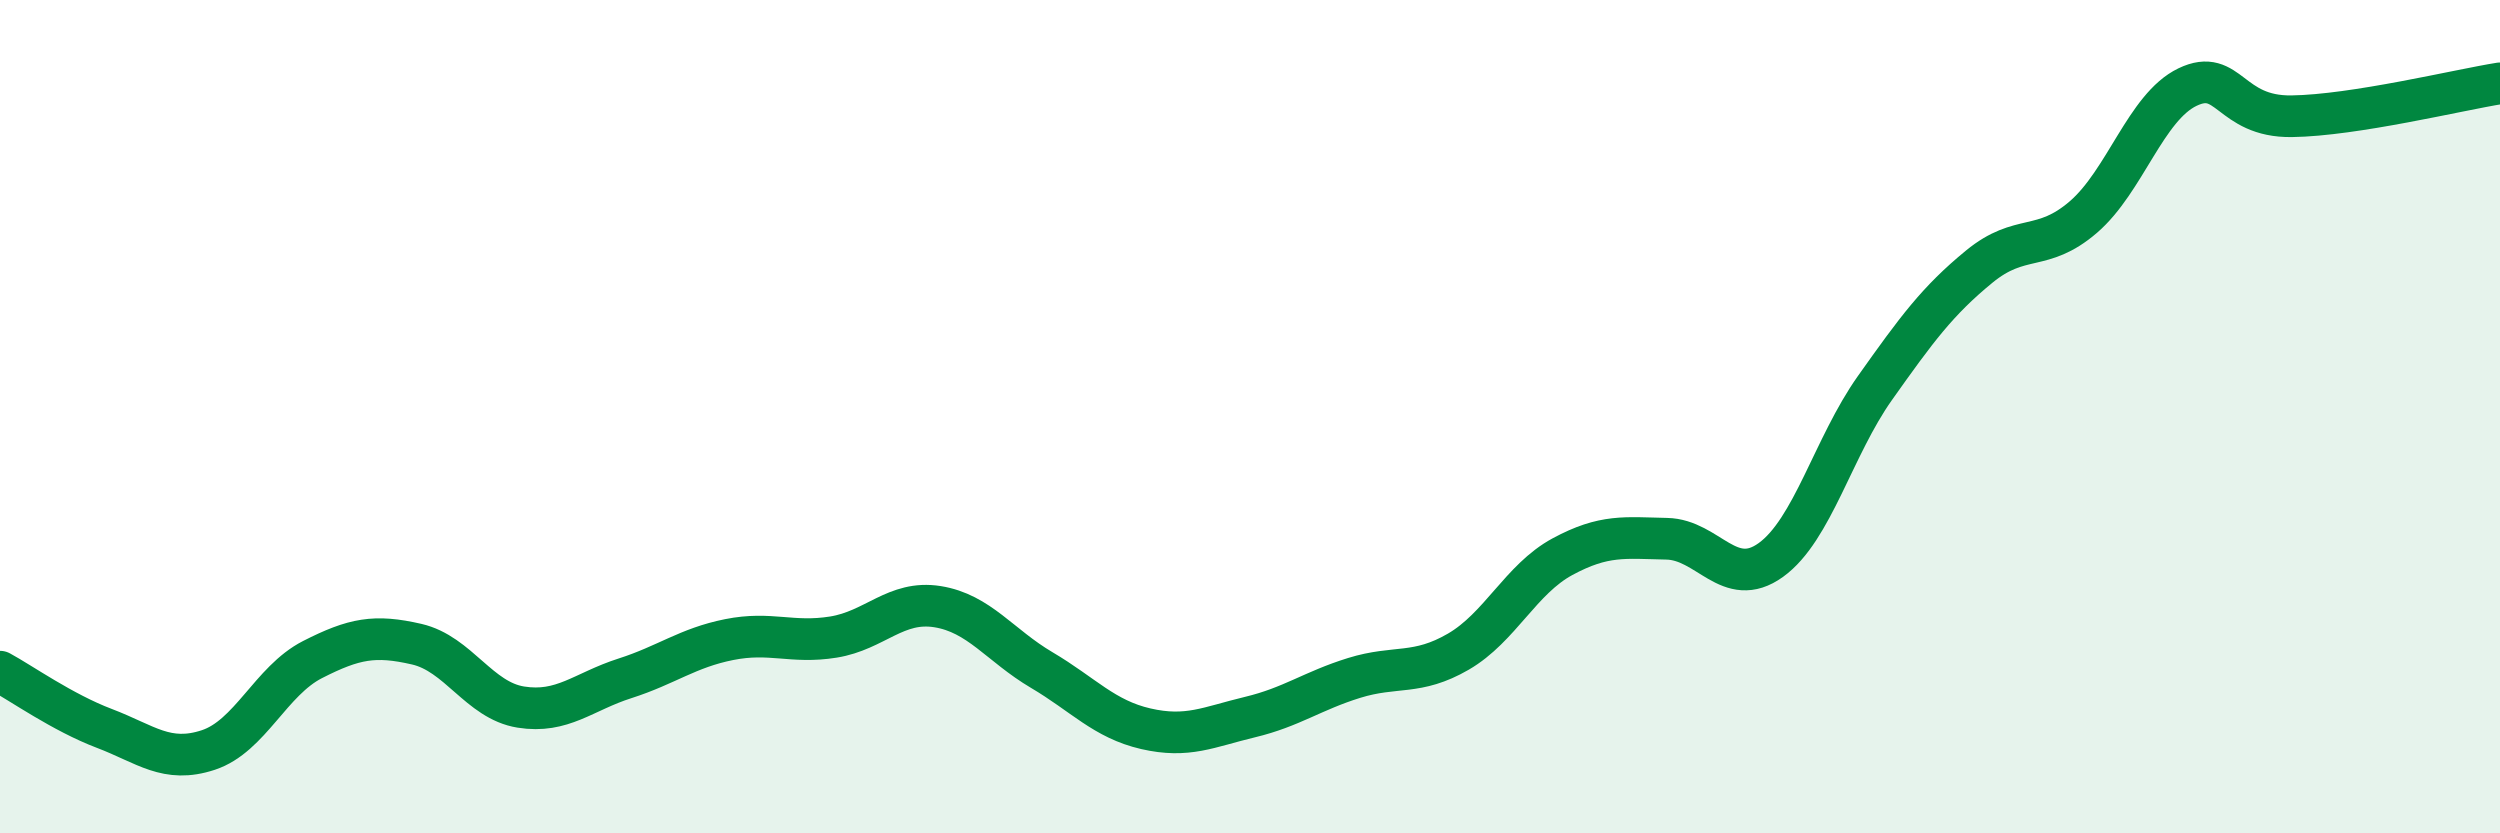
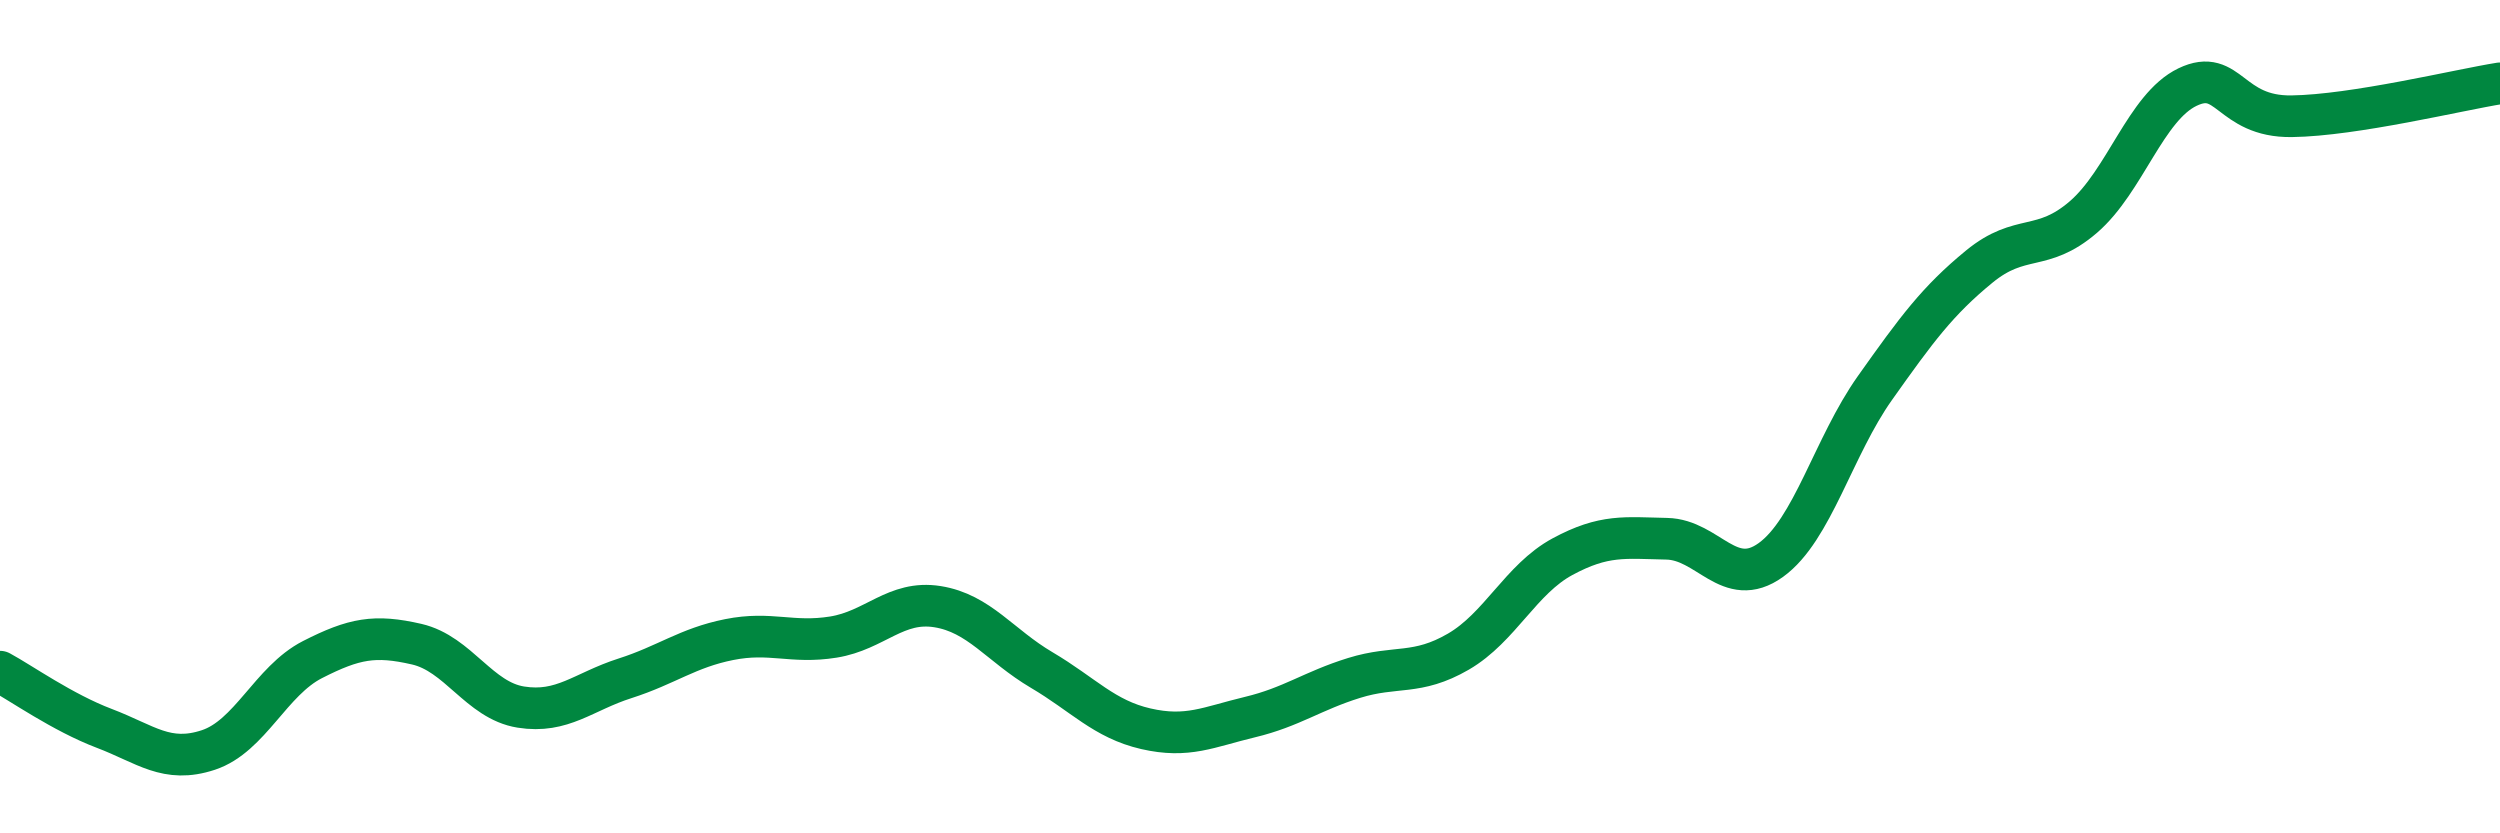
<svg xmlns="http://www.w3.org/2000/svg" width="60" height="20" viewBox="0 0 60 20">
-   <path d="M 0,16.12 C 0.5,16.39 1.5,17.1 2.5,17.48 C 3.5,17.86 4,18.33 5,18 C 6,17.67 6.5,16.34 7.5,15.83 C 8.5,15.32 9,15.23 10,15.46 C 11,15.69 11.5,16.81 12.5,16.97 C 13.5,17.13 14,16.6 15,16.28 C 16,15.96 16.5,15.55 17.5,15.35 C 18.5,15.15 19,15.45 20,15.29 C 21,15.13 21.5,14.4 22.5,14.56 C 23.5,14.72 24,15.49 25,16.08 C 26,16.67 26.5,17.26 27.5,17.49 C 28.5,17.72 29,17.45 30,17.21 C 31,16.97 31.5,16.58 32.5,16.27 C 33.5,15.96 34,16.22 35,15.64 C 36,15.06 36.5,13.9 37.5,13.36 C 38.5,12.82 39,12.91 40,12.93 C 41,12.95 41.5,14.16 42.5,13.44 C 43.5,12.72 44,10.72 45,9.31 C 46,7.9 46.5,7.22 47.5,6.4 C 48.5,5.58 49,6.07 50,5.21 C 51,4.35 51.5,2.57 52.5,2.09 C 53.5,1.61 53.5,2.81 55,2.79 C 56.5,2.77 59,2.16 60,2L60 20L0 20Z" fill="#008740" opacity="0.1" stroke-linecap="round" stroke-linejoin="round" />
  <path d="M 0,16.12 C 0.5,16.39 1.5,17.1 2.5,17.48 C 3.5,17.86 4,18.33 5,18 C 6,17.67 6.5,16.34 7.5,15.83 C 8.5,15.32 9,15.23 10,15.46 C 11,15.69 11.5,16.81 12.5,16.97 C 13.5,17.13 14,16.6 15,16.28 C 16,15.96 16.5,15.55 17.5,15.35 C 18.5,15.15 19,15.45 20,15.29 C 21,15.13 21.5,14.4 22.5,14.56 C 23.5,14.72 24,15.49 25,16.08 C 26,16.67 26.5,17.26 27.5,17.49 C 28.5,17.72 29,17.45 30,17.21 C 31,16.97 31.5,16.58 32.5,16.27 C 33.5,15.96 34,16.22 35,15.64 C 36,15.06 36.5,13.9 37.5,13.36 C 38.5,12.82 39,12.91 40,12.93 C 41,12.95 41.5,14.16 42.5,13.44 C 43.5,12.72 44,10.72 45,9.31 C 46,7.9 46.5,7.22 47.5,6.4 C 48.5,5.58 49,6.07 50,5.21 C 51,4.35 51.5,2.57 52.5,2.09 C 53.5,1.61 53.5,2.81 55,2.79 C 56.5,2.77 59,2.16 60,2" stroke="#008740" stroke-width="1" fill="none" stroke-linecap="round" stroke-linejoin="round" />
</svg>